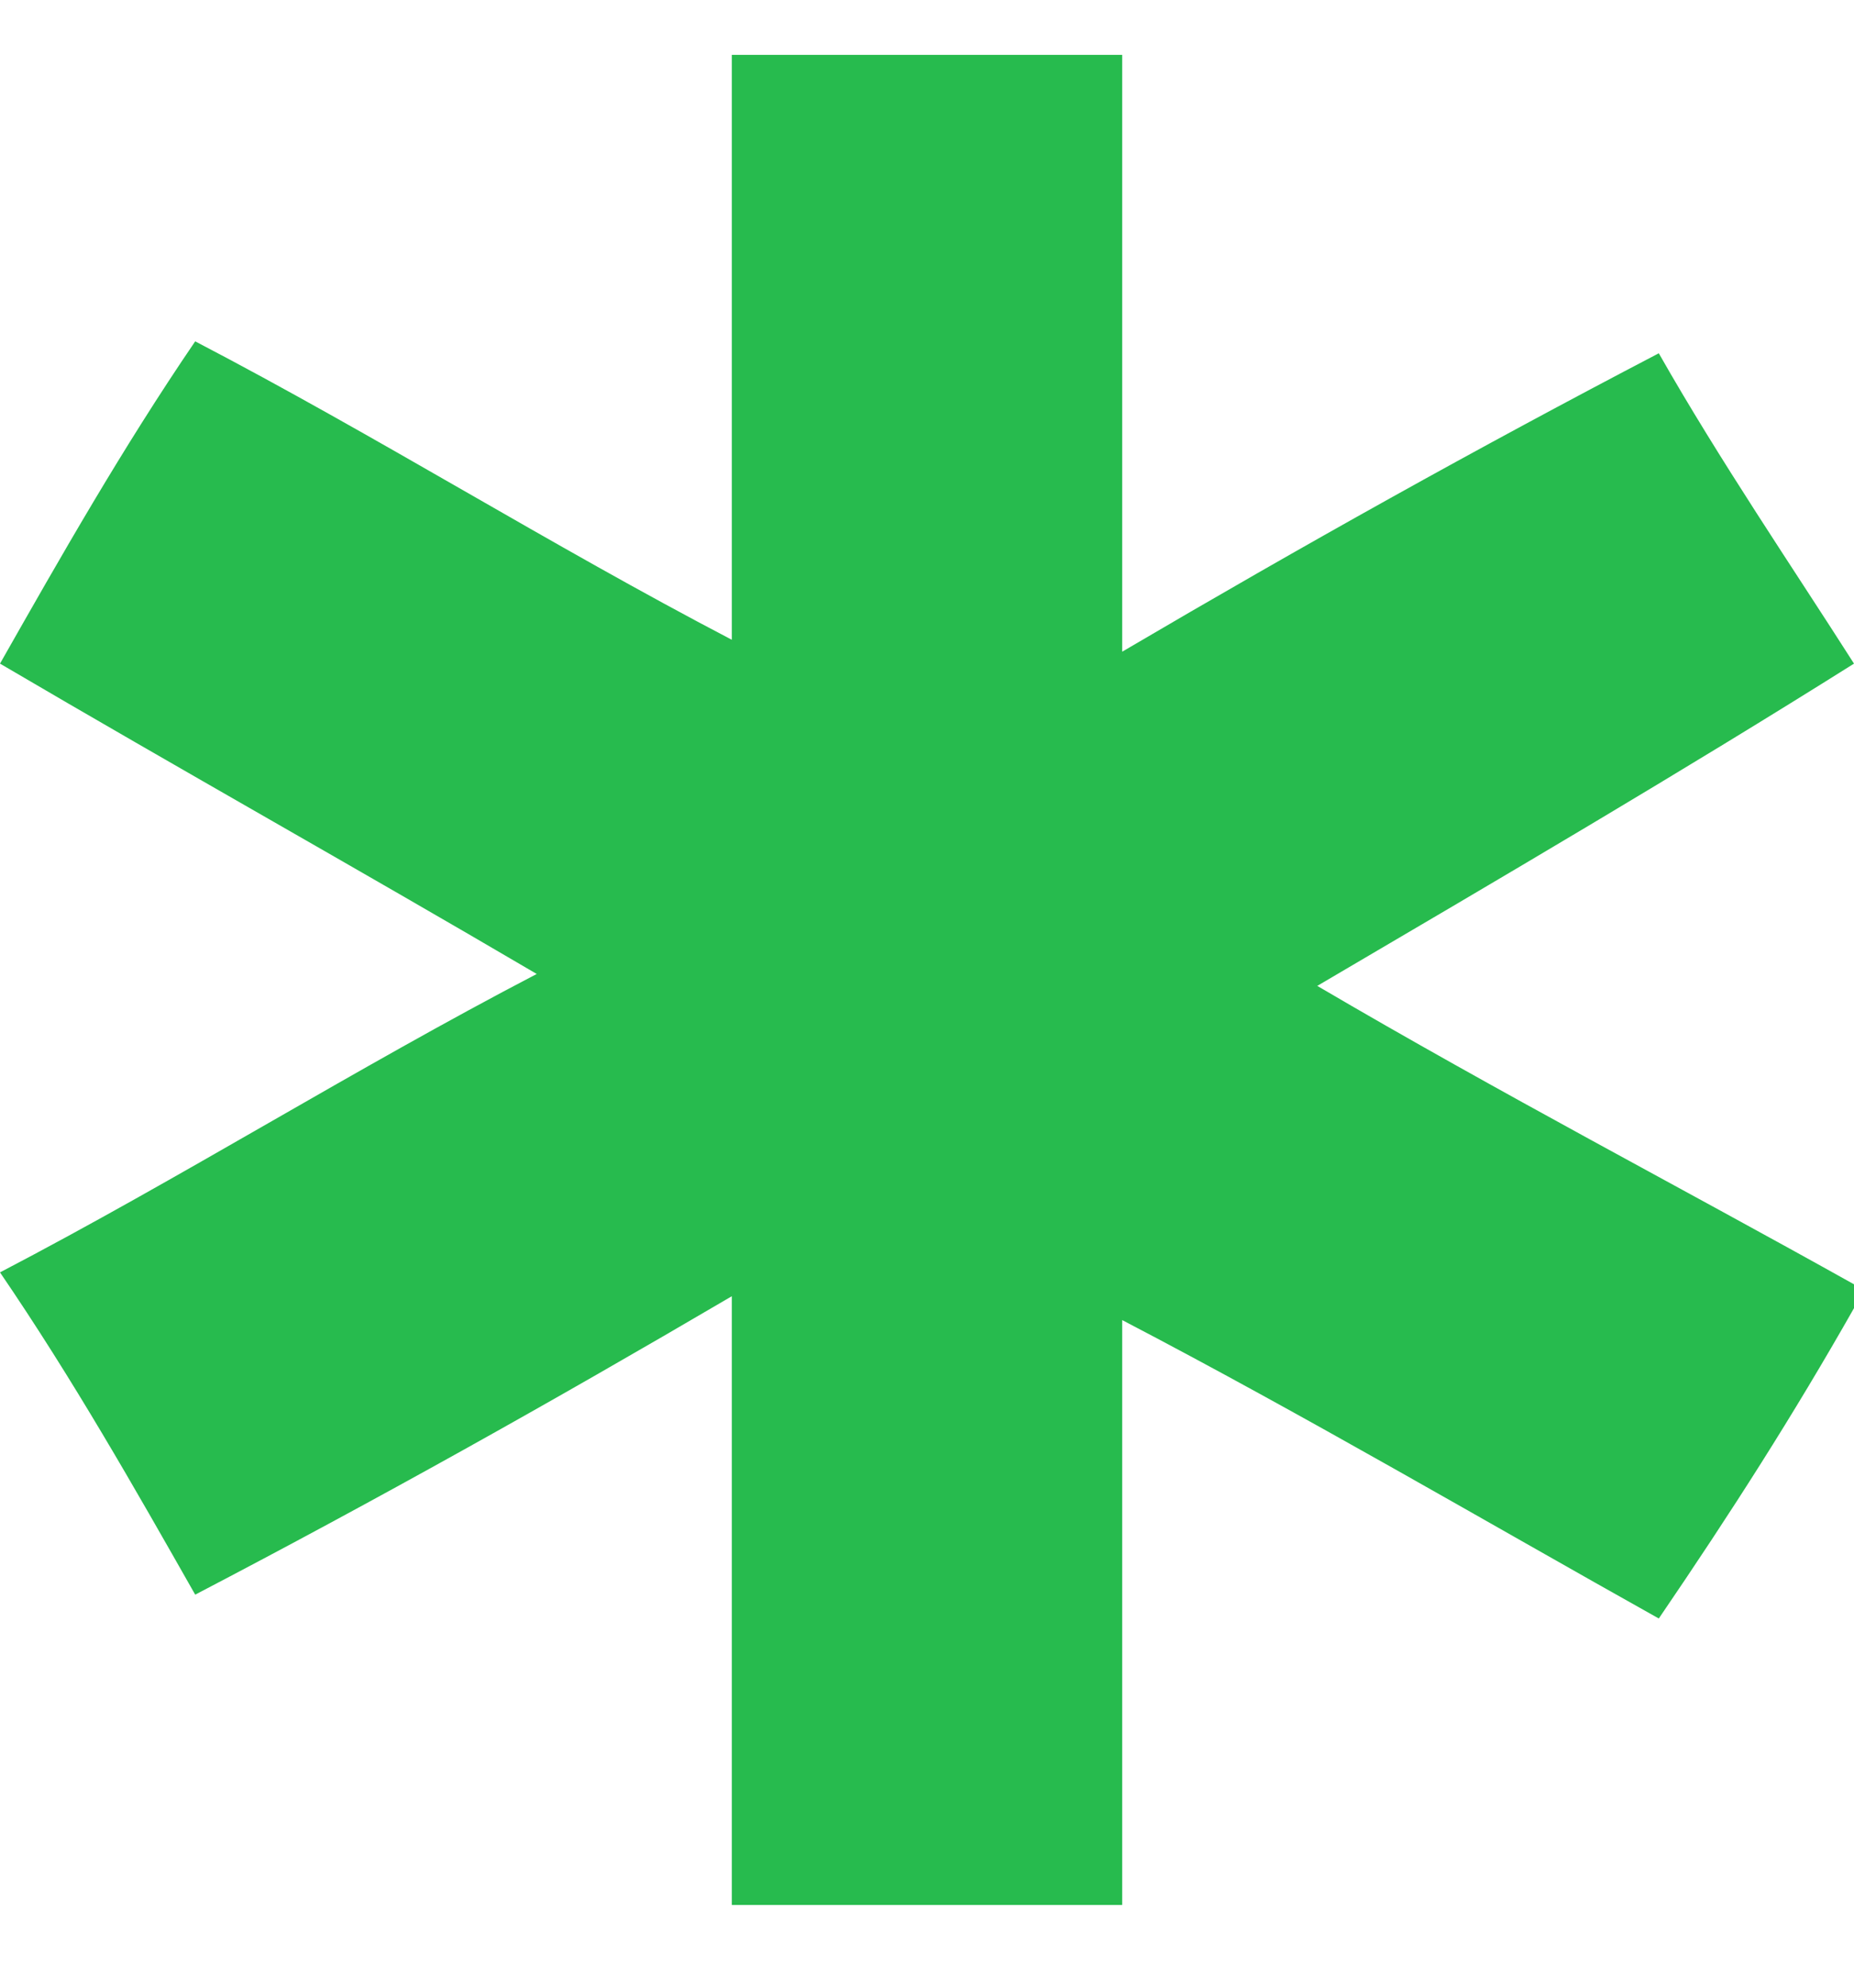
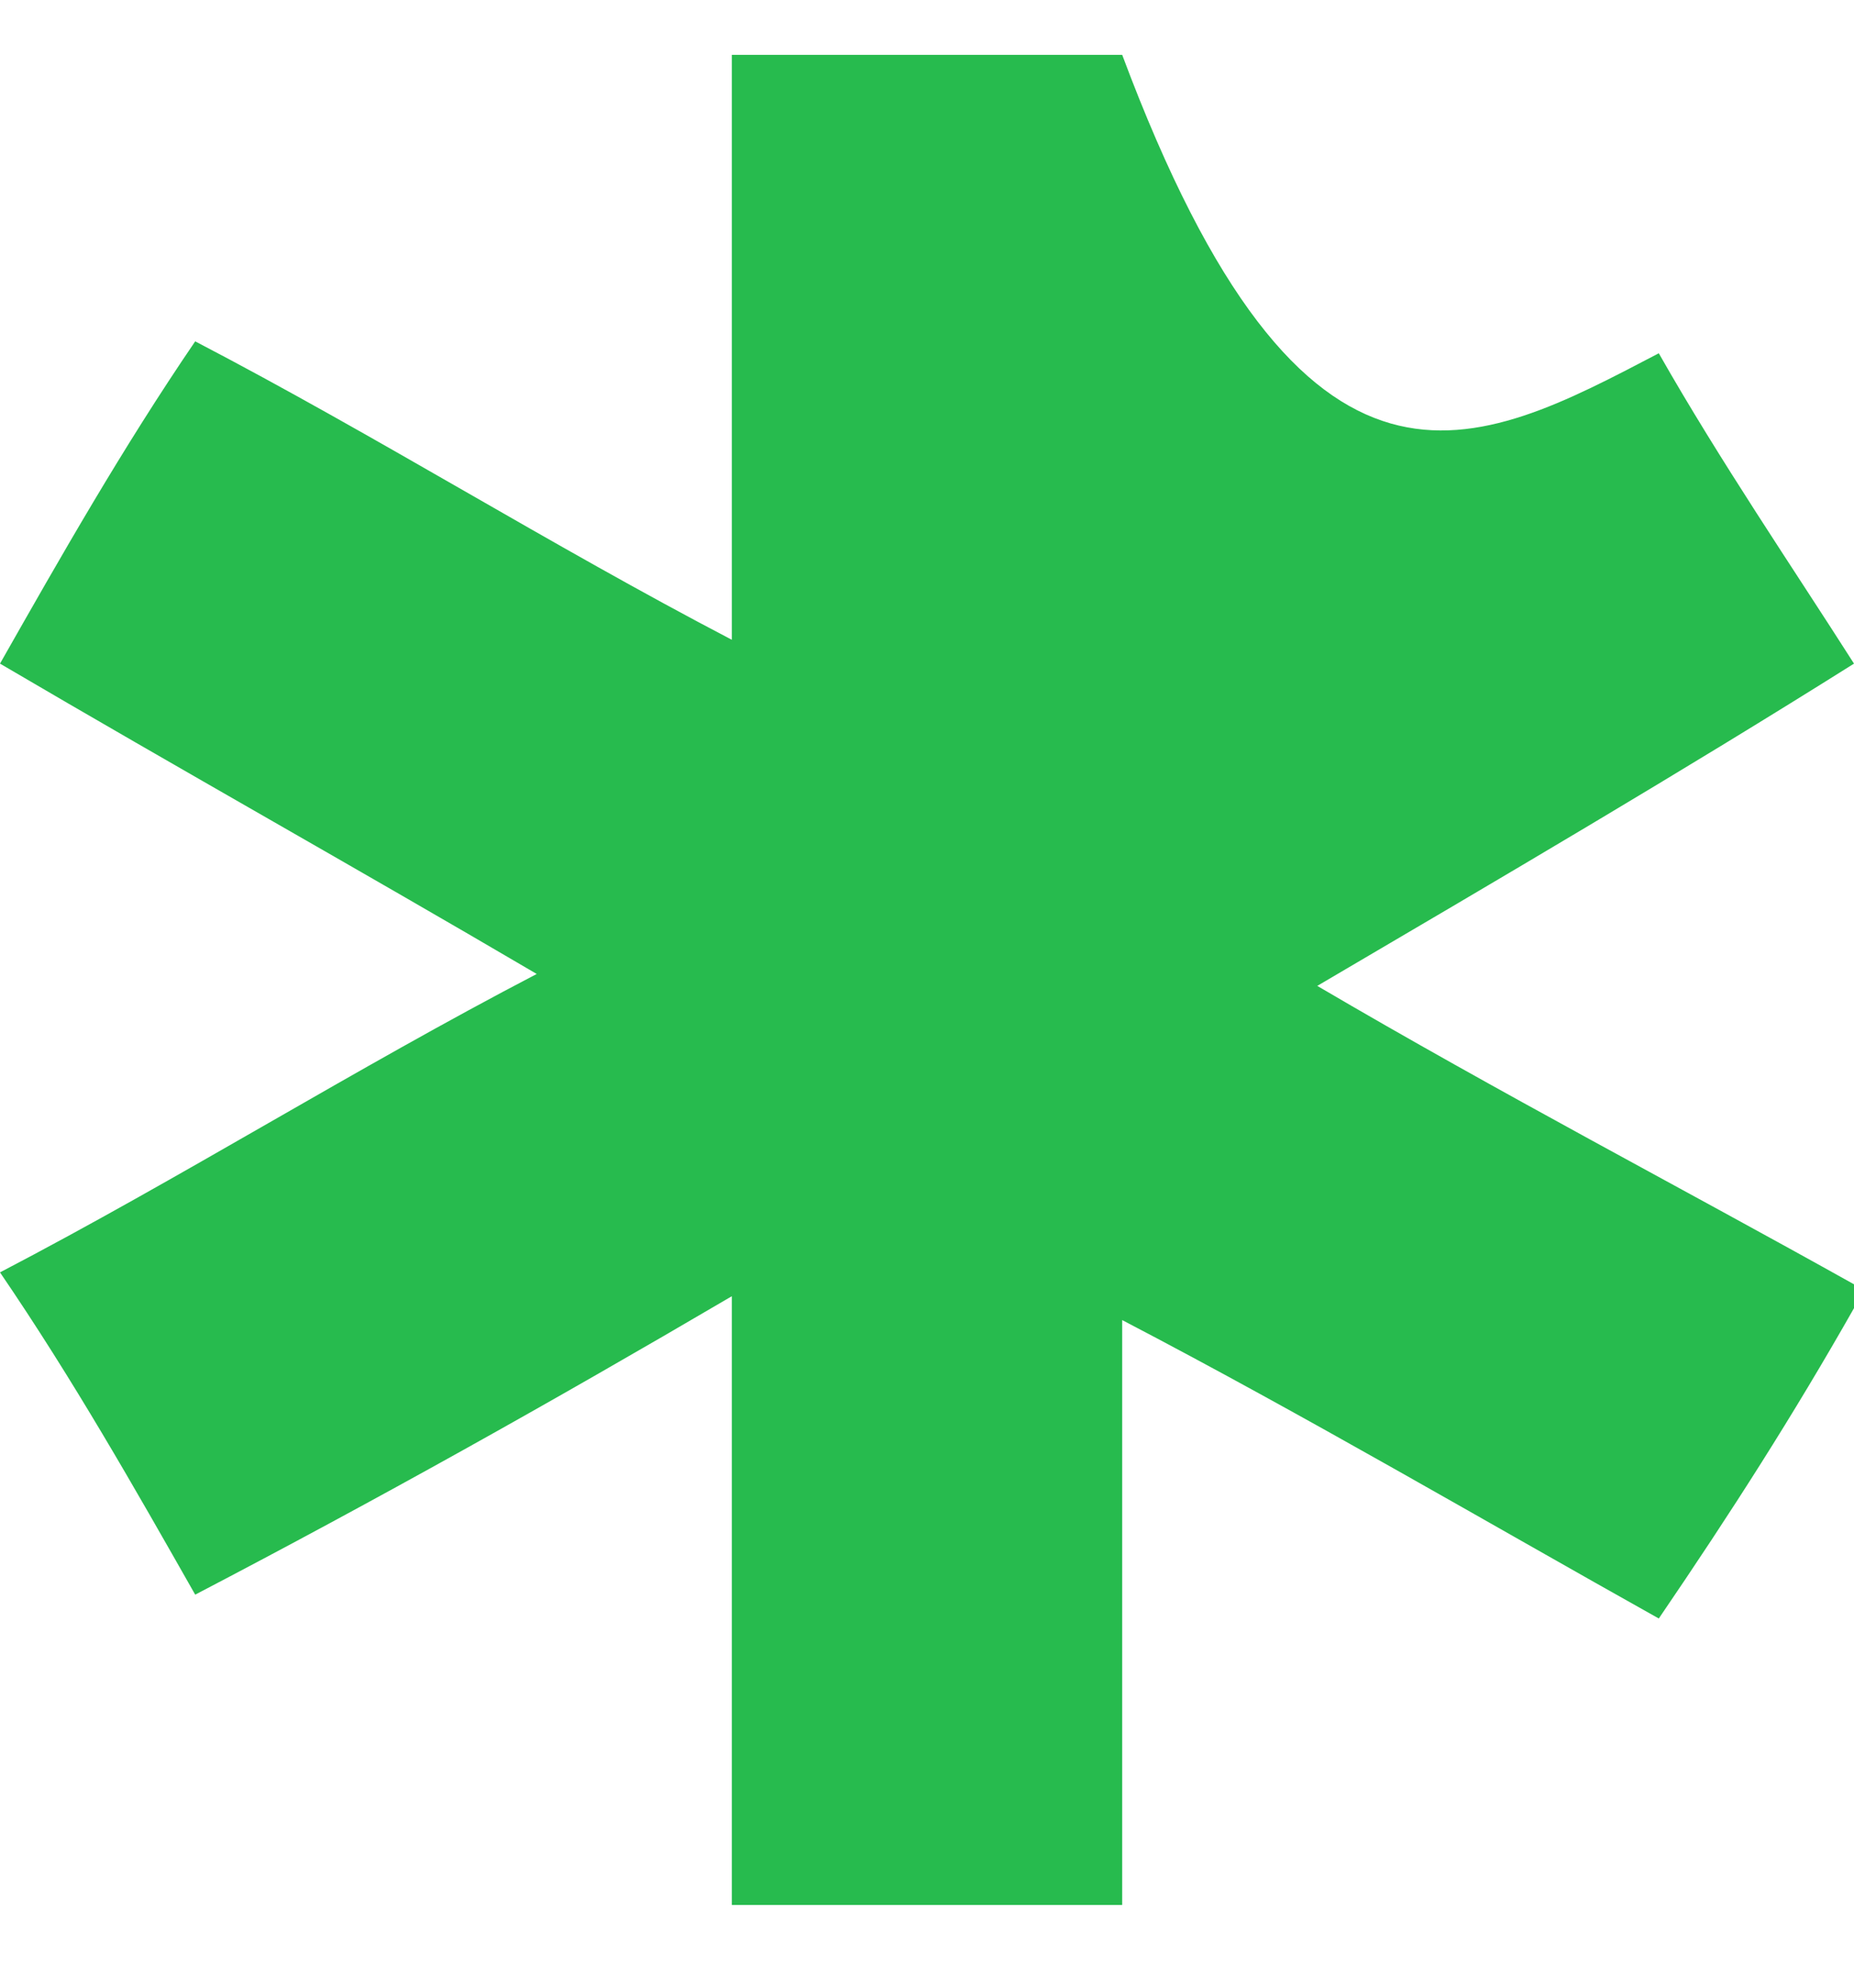
<svg xmlns="http://www.w3.org/2000/svg" width="14" height="15" viewBox="0 0 14 15" fill="none">
  <g id="Group">
-     <path id="Vector" d="M8.474 14.376H5.526V9.782C4.145 10.592 2.855 11.313 1.474 12.034C1.013 11.223 0.553 10.412 0 9.602C1.382 8.881 2.671 8.07 4.053 7.35C2.671 6.539 1.382 5.819 0 5.008C0.461 4.197 0.921 3.387 1.474 2.576C2.855 3.296 4.145 4.107 5.526 4.828V0.414H8.474V4.918C9.855 4.107 11.145 3.387 12.526 2.666C12.987 3.477 13.54 4.287 14 5.008C12.71 5.819 11.329 6.629 9.947 7.44C11.329 8.251 12.71 8.971 14 9.692V9.872C13.54 10.682 13.079 11.403 12.526 12.214C11.237 11.493 9.855 10.682 8.474 9.962V14.556V14.376Z" fill="#27BB4E" />
+     <path id="Vector" d="M8.474 14.376H5.526V9.782C4.145 10.592 2.855 11.313 1.474 12.034C1.013 11.223 0.553 10.412 0 9.602C1.382 8.881 2.671 8.07 4.053 7.35C2.671 6.539 1.382 5.819 0 5.008C0.461 4.197 0.921 3.387 1.474 2.576C2.855 3.296 4.145 4.107 5.526 4.828V0.414H8.474C9.855 4.107 11.145 3.387 12.526 2.666C12.987 3.477 13.54 4.287 14 5.008C12.71 5.819 11.329 6.629 9.947 7.44C11.329 8.251 12.71 8.971 14 9.692V9.872C13.54 10.682 13.079 11.403 12.526 12.214C11.237 11.493 9.855 10.682 8.474 9.962V14.556V14.376Z" fill="#27BB4E" />
  </g>
</svg>